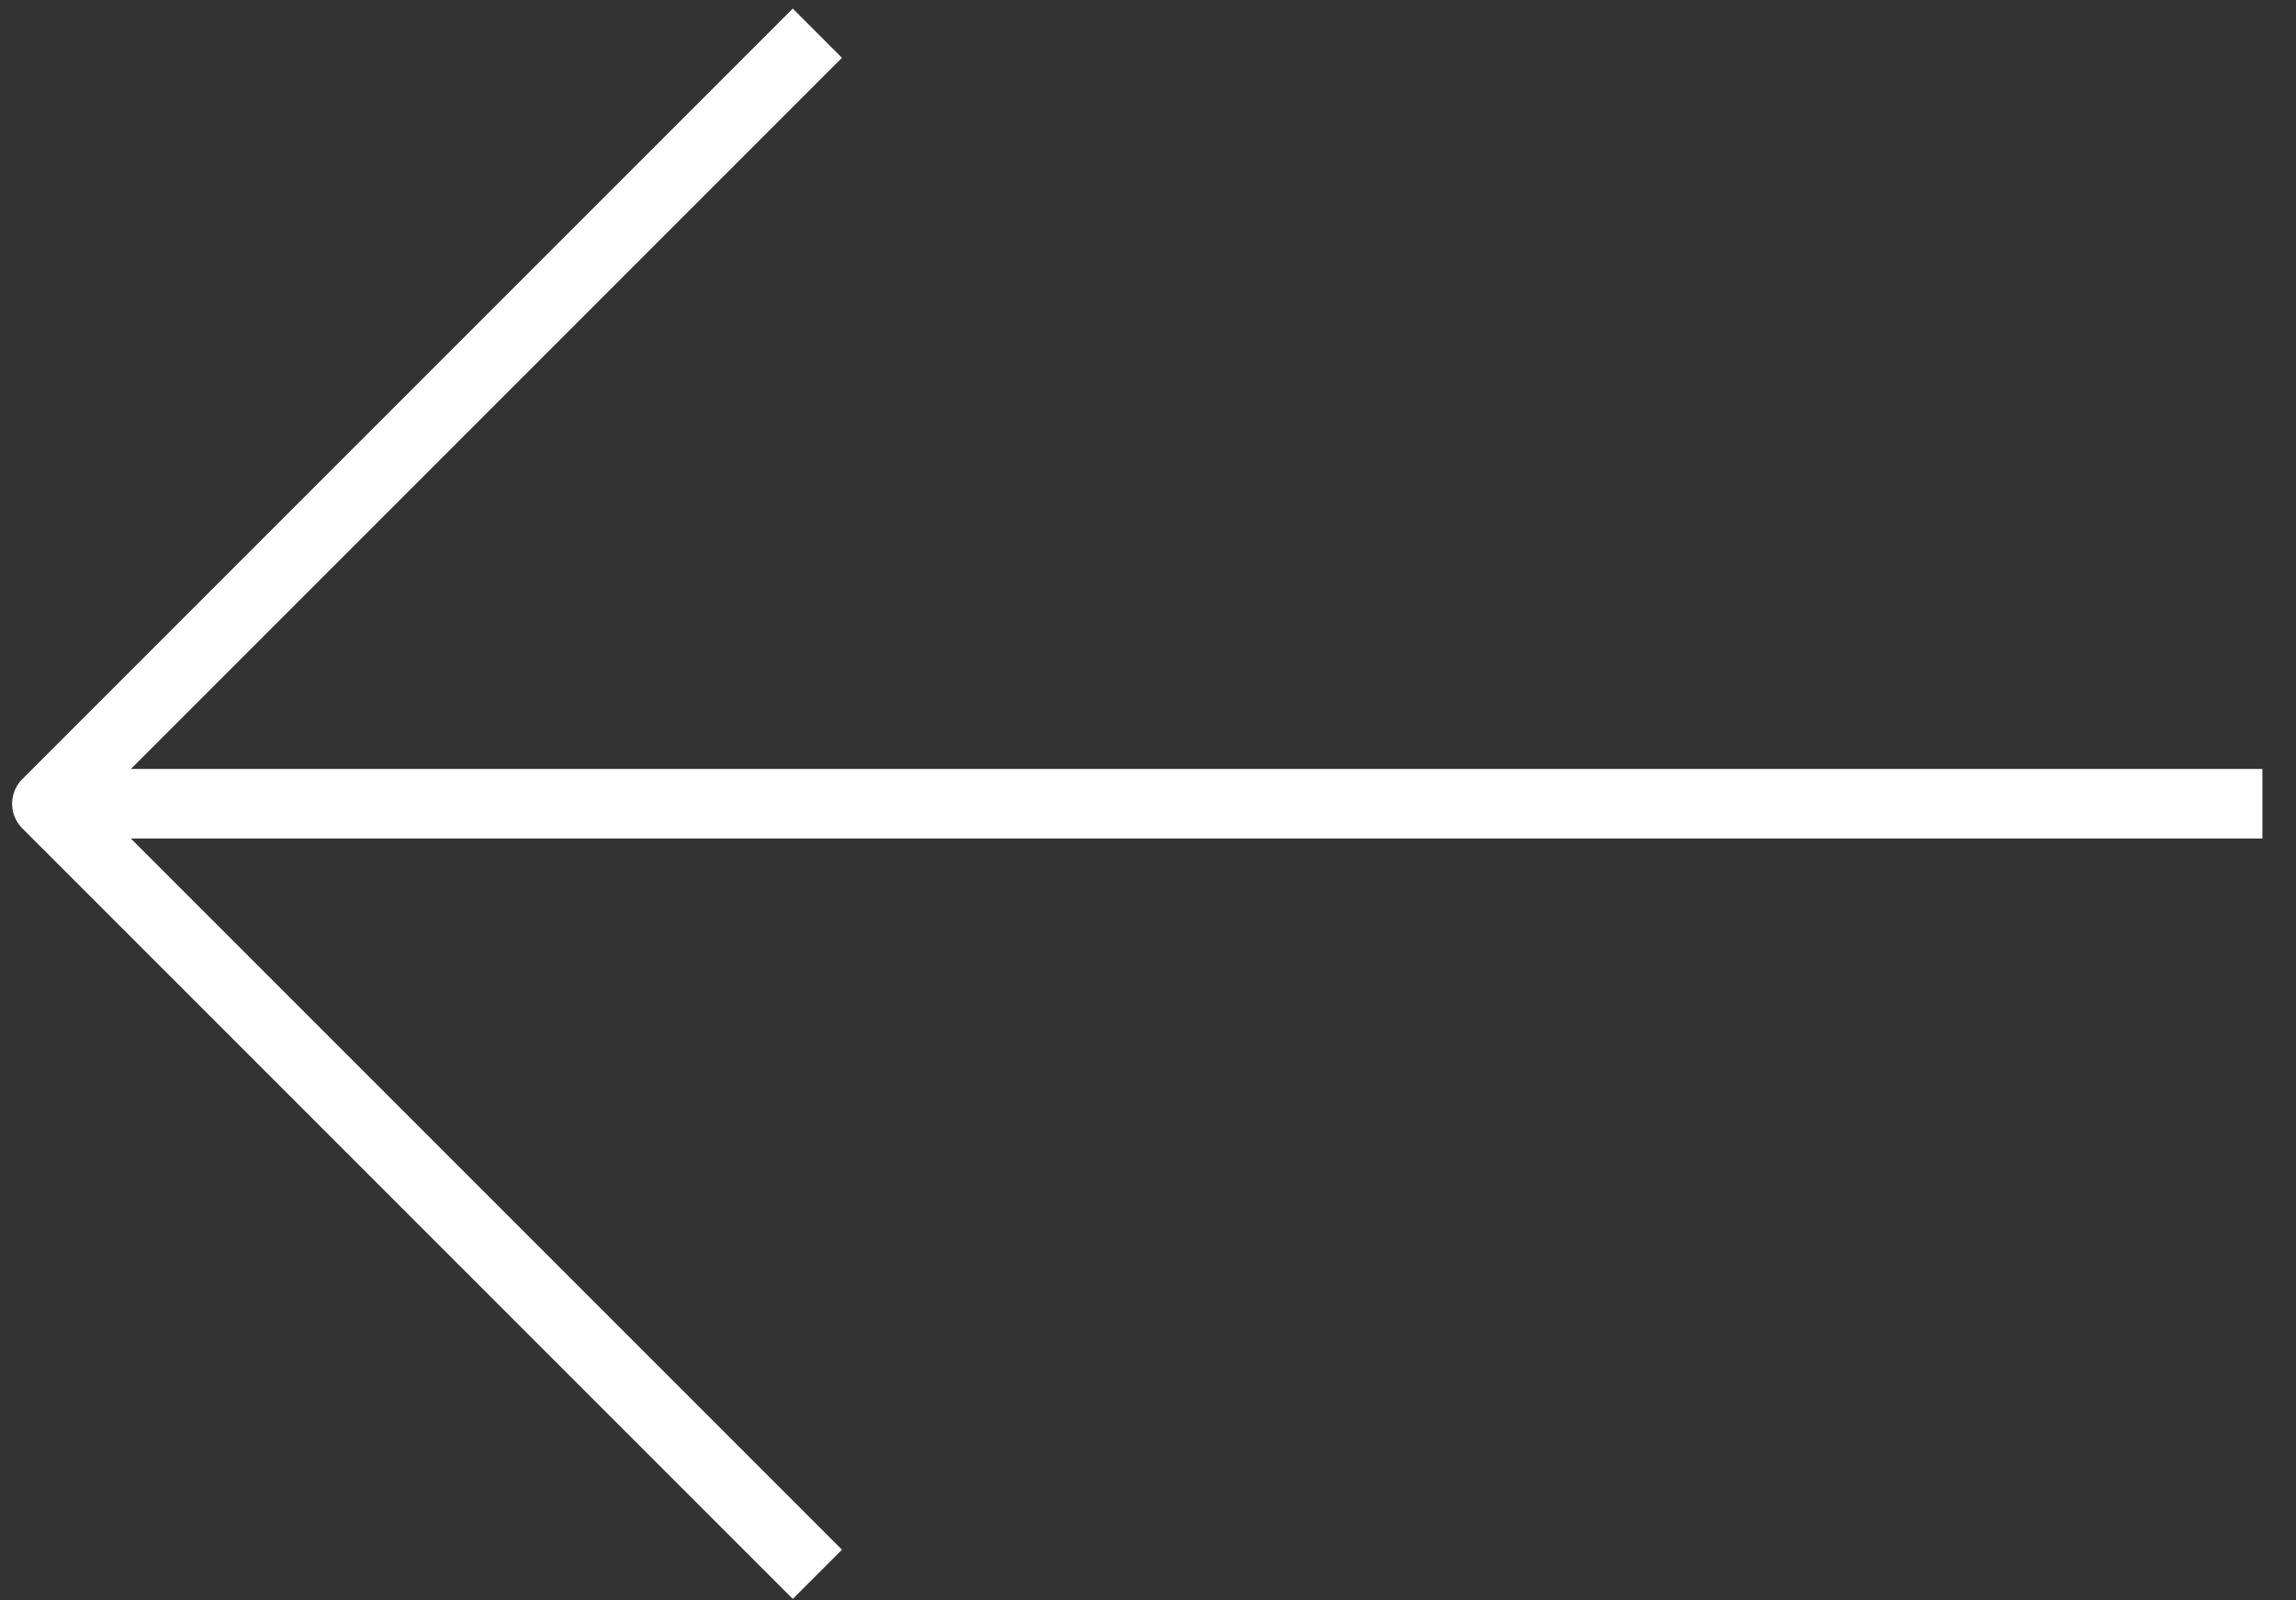
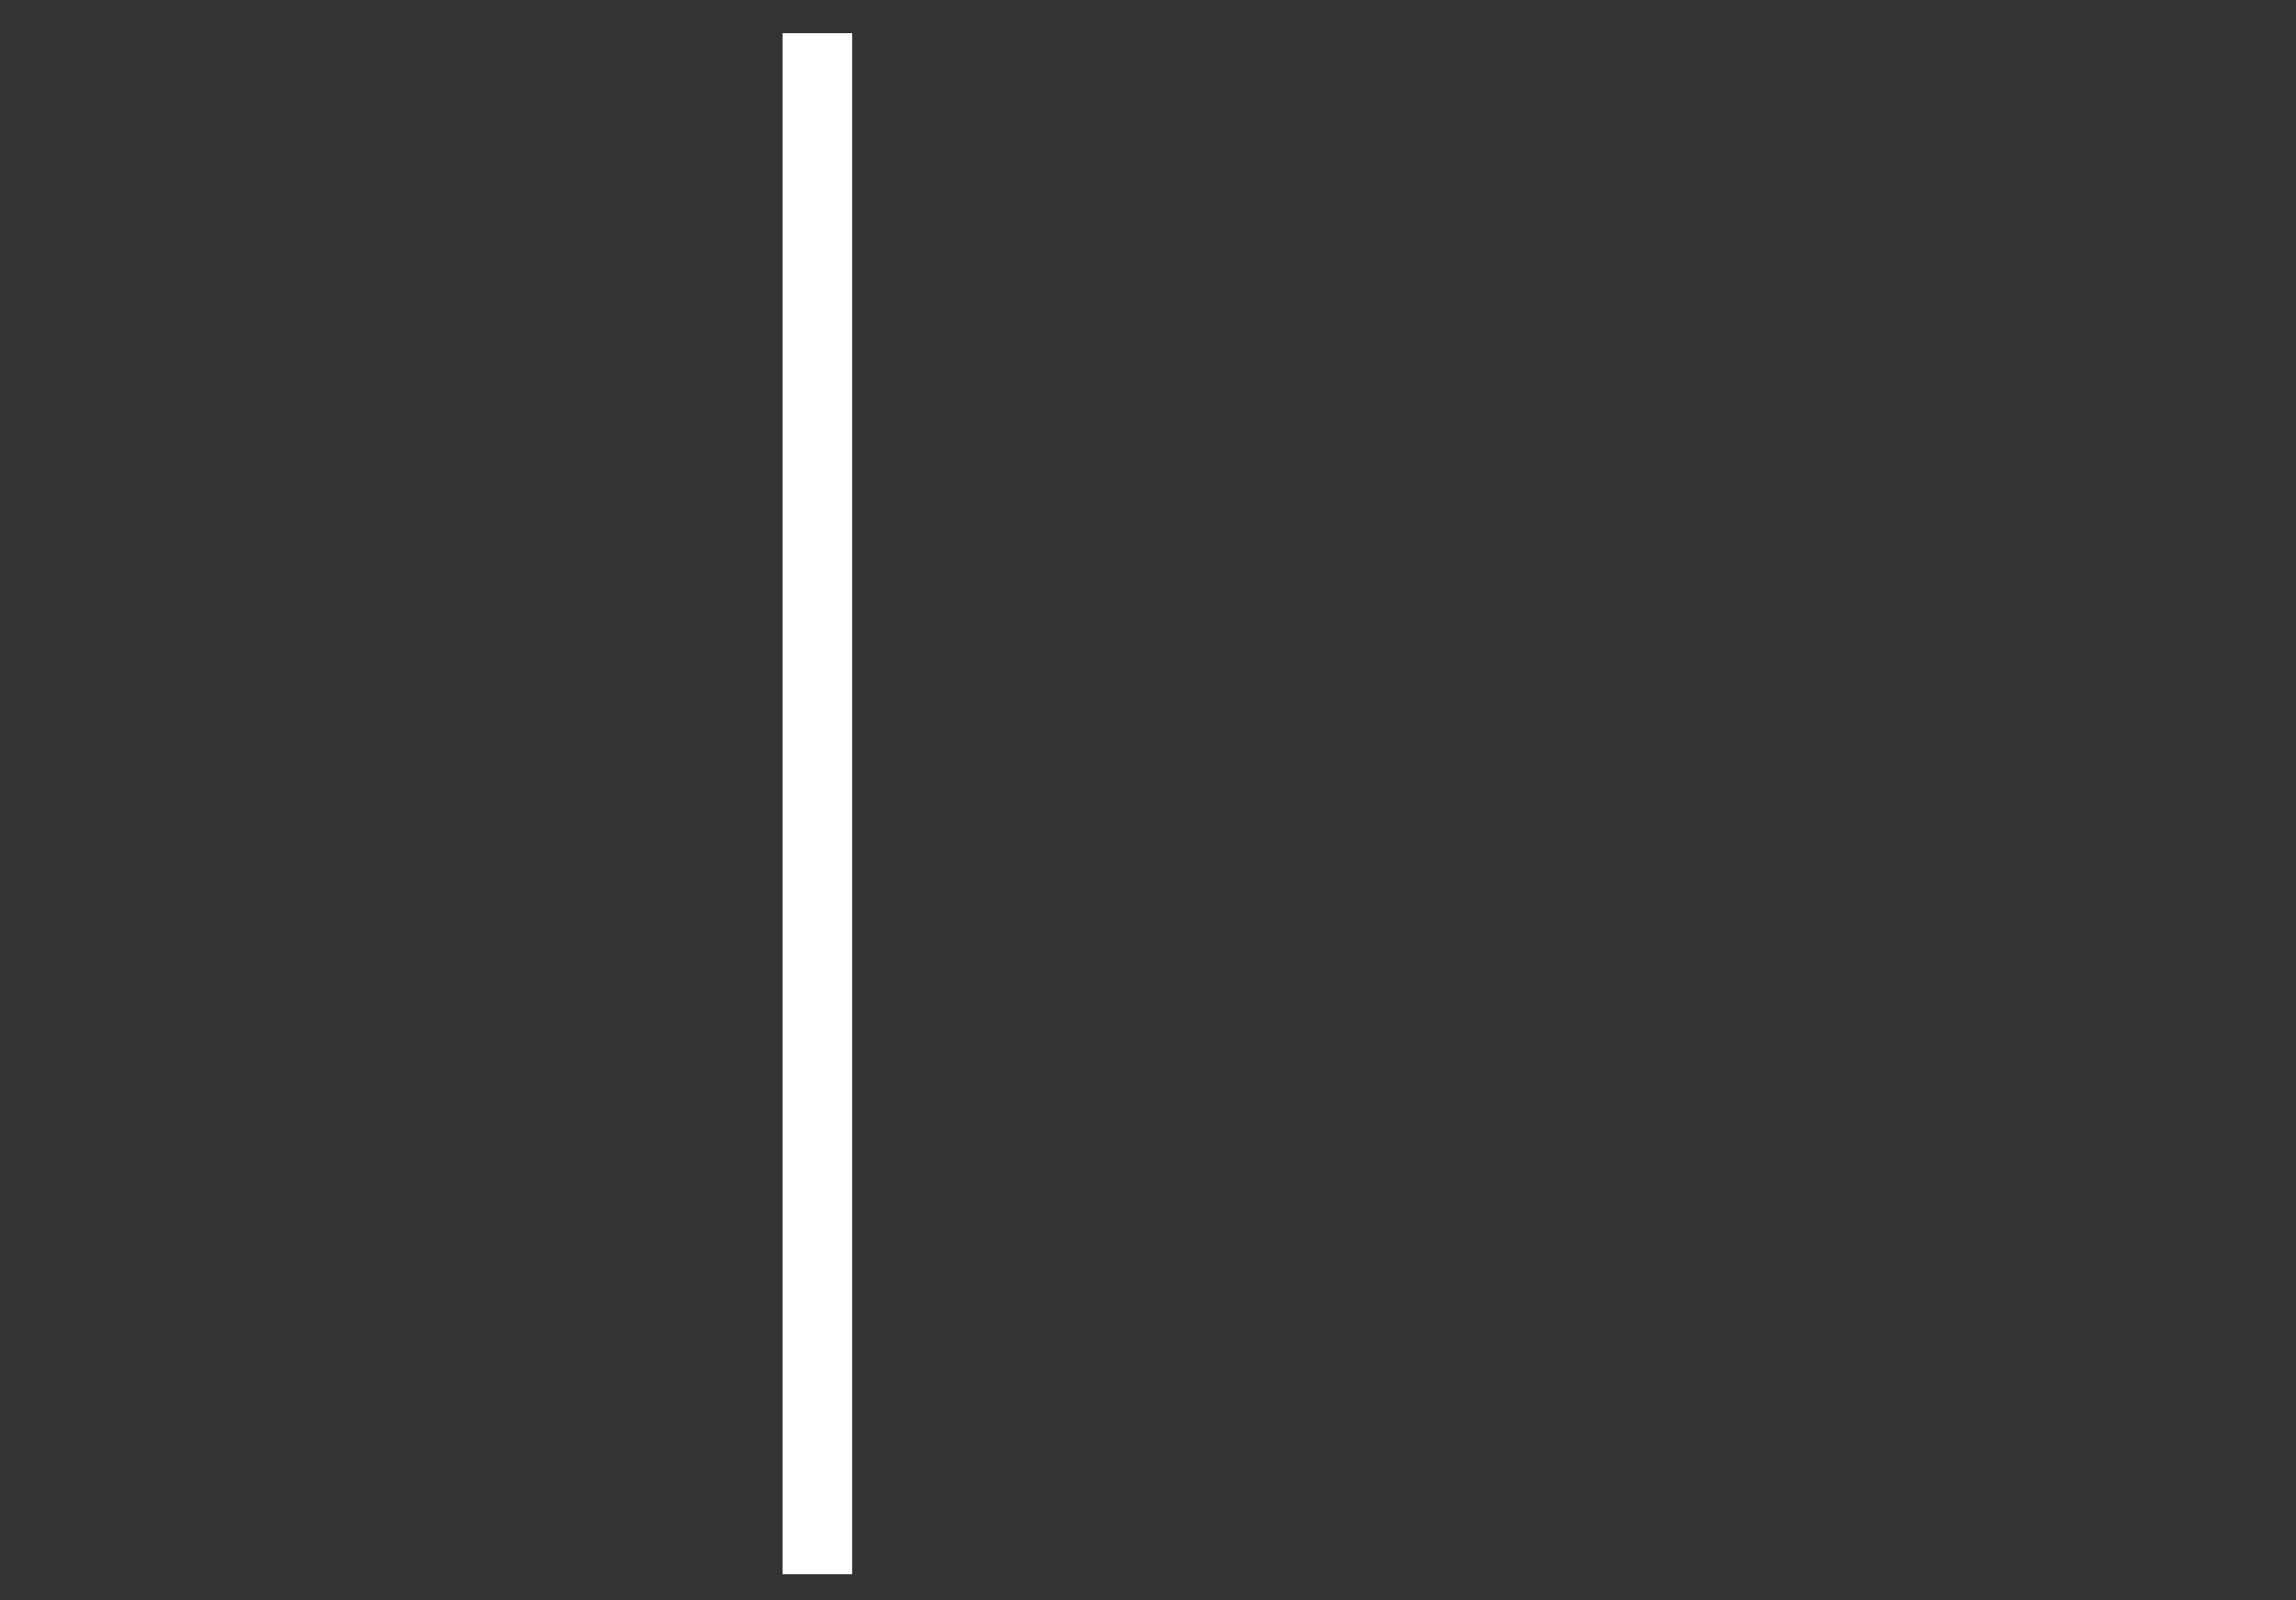
<svg xmlns="http://www.w3.org/2000/svg" width="33" height="23" viewBox="0 0 33 23" fill="none">
  <rect x="0" y="0" width="33" height="23" fill="#333333" stroke="none" />
-   <path d="M32.517 11.551L0.674 11.551" stroke="white" stroke-linejoin="round" />
-   <path d="M11.748 22.625L0.674 11.551L11.748 0.477" stroke="white" stroke-linejoin="round" />
+   <path d="M11.748 22.625L11.748 0.477" stroke="white" stroke-linejoin="round" />
</svg>